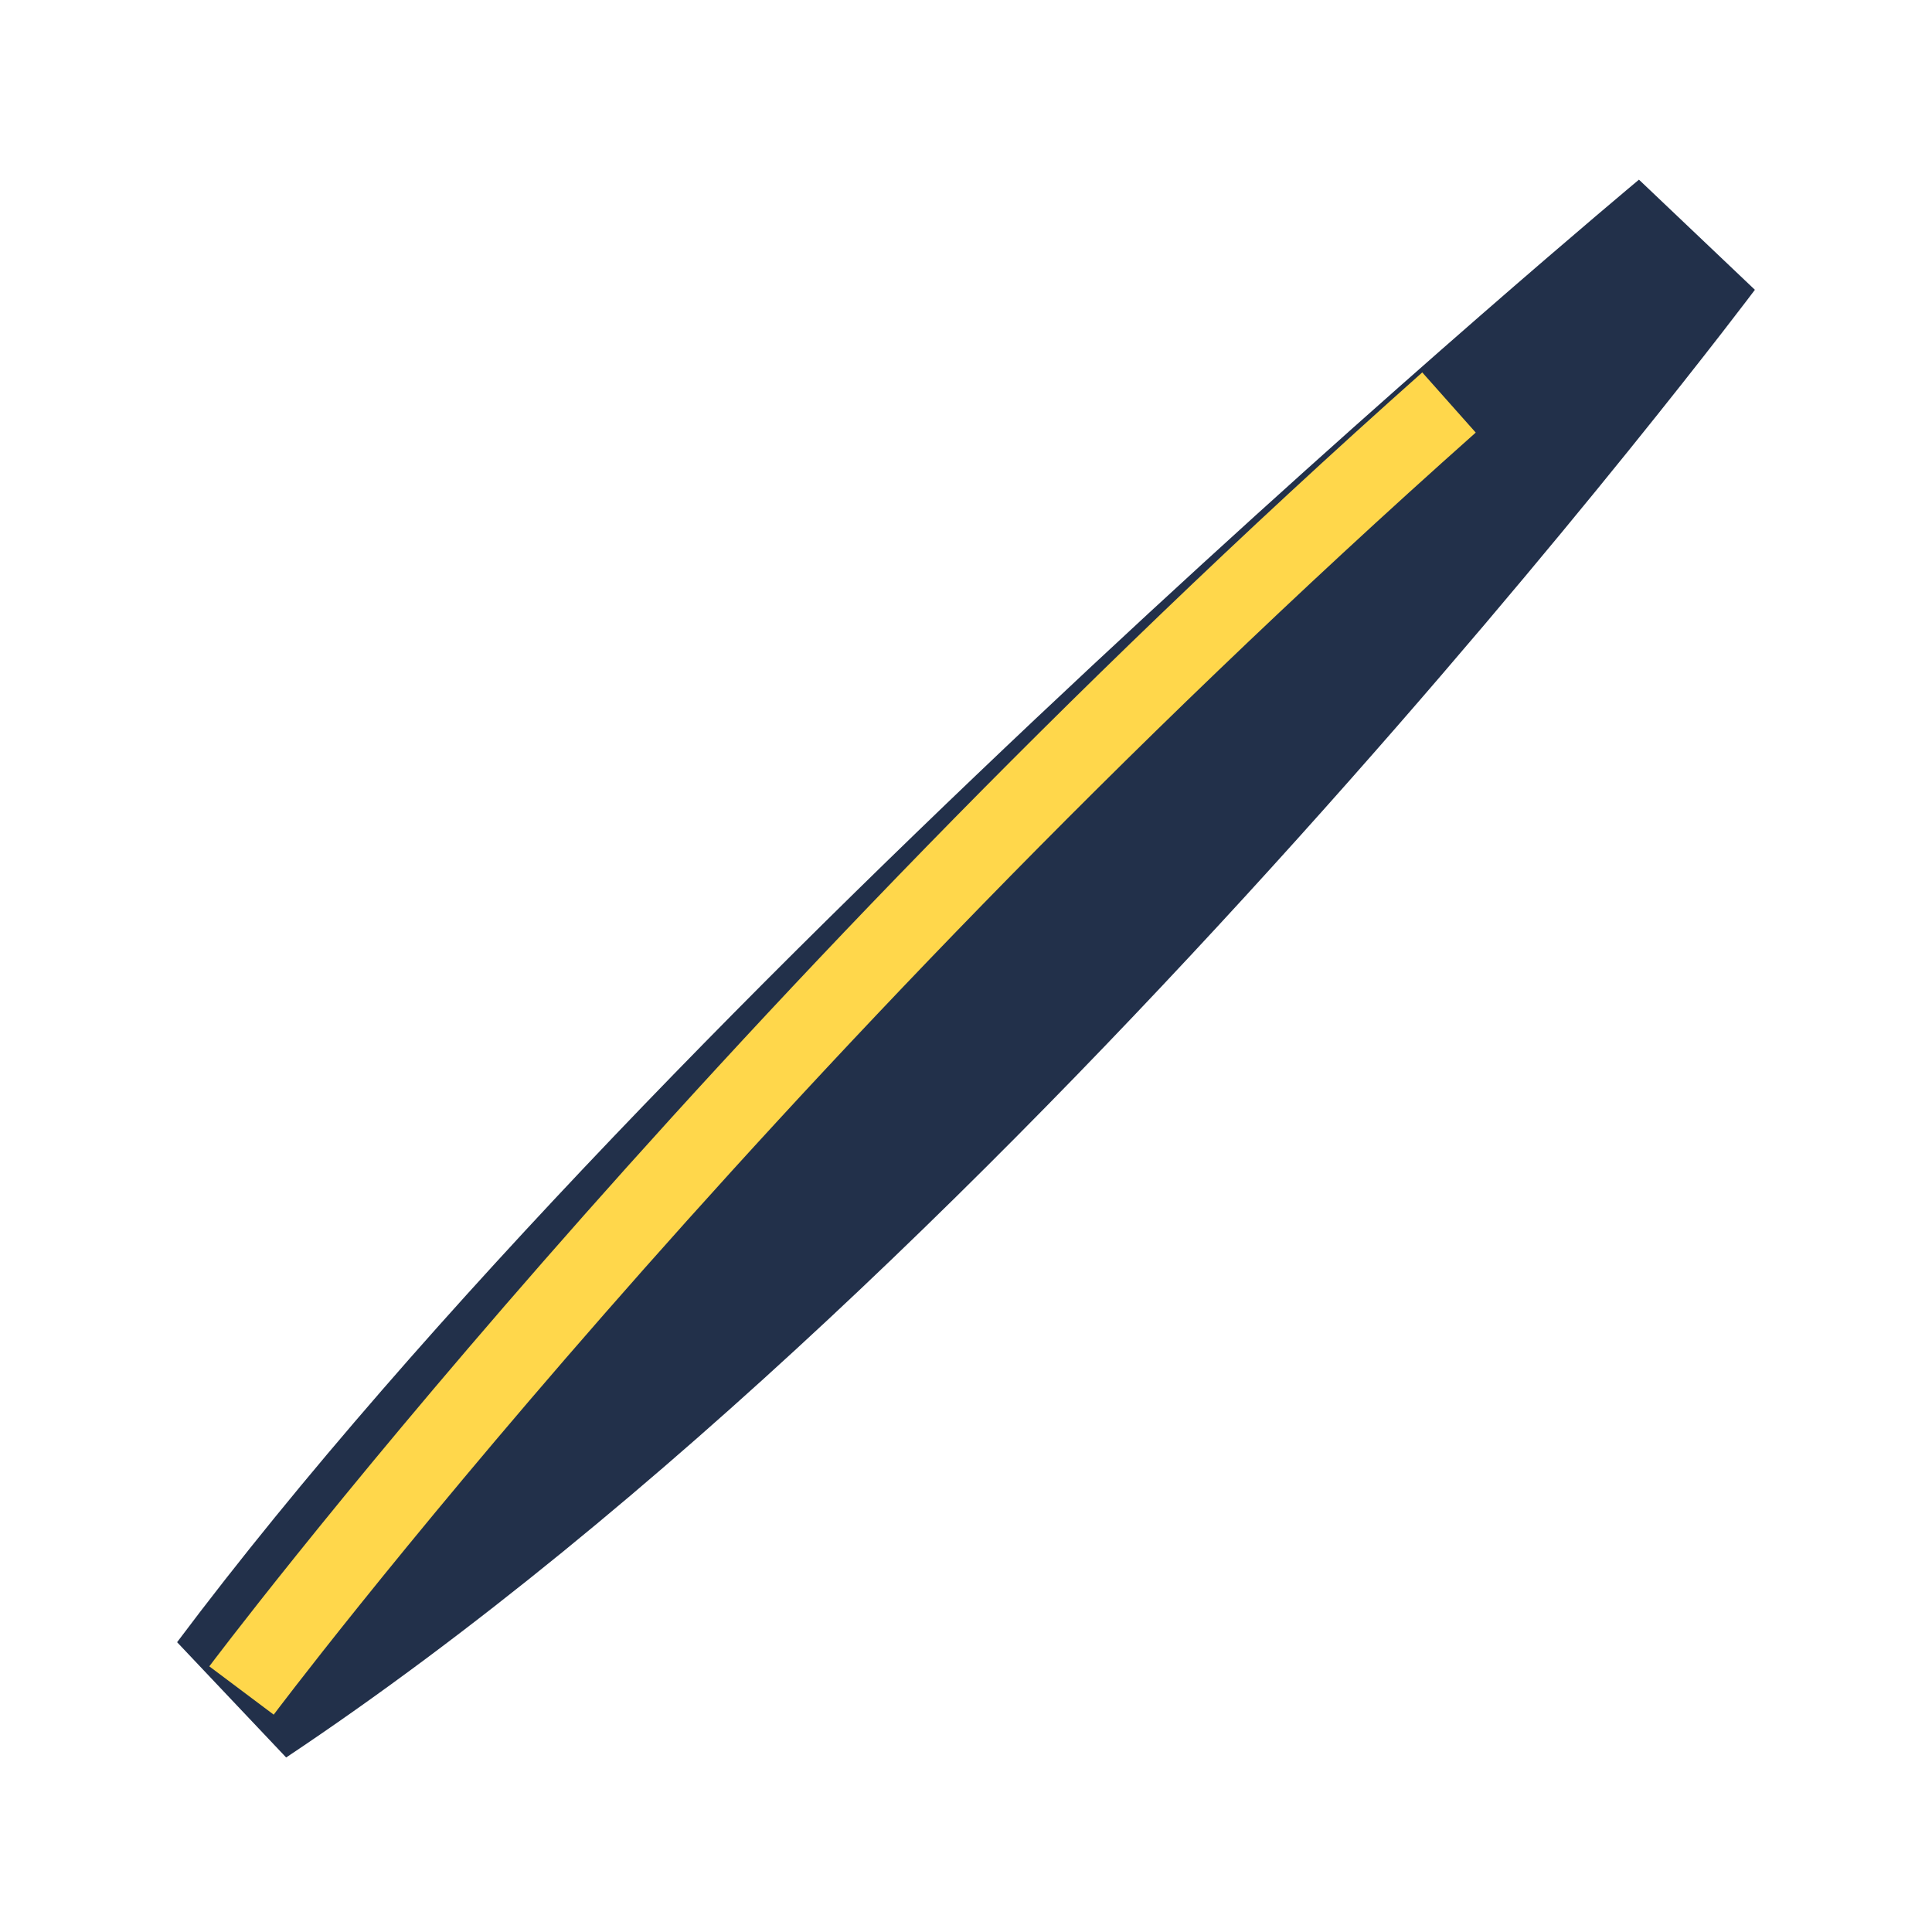
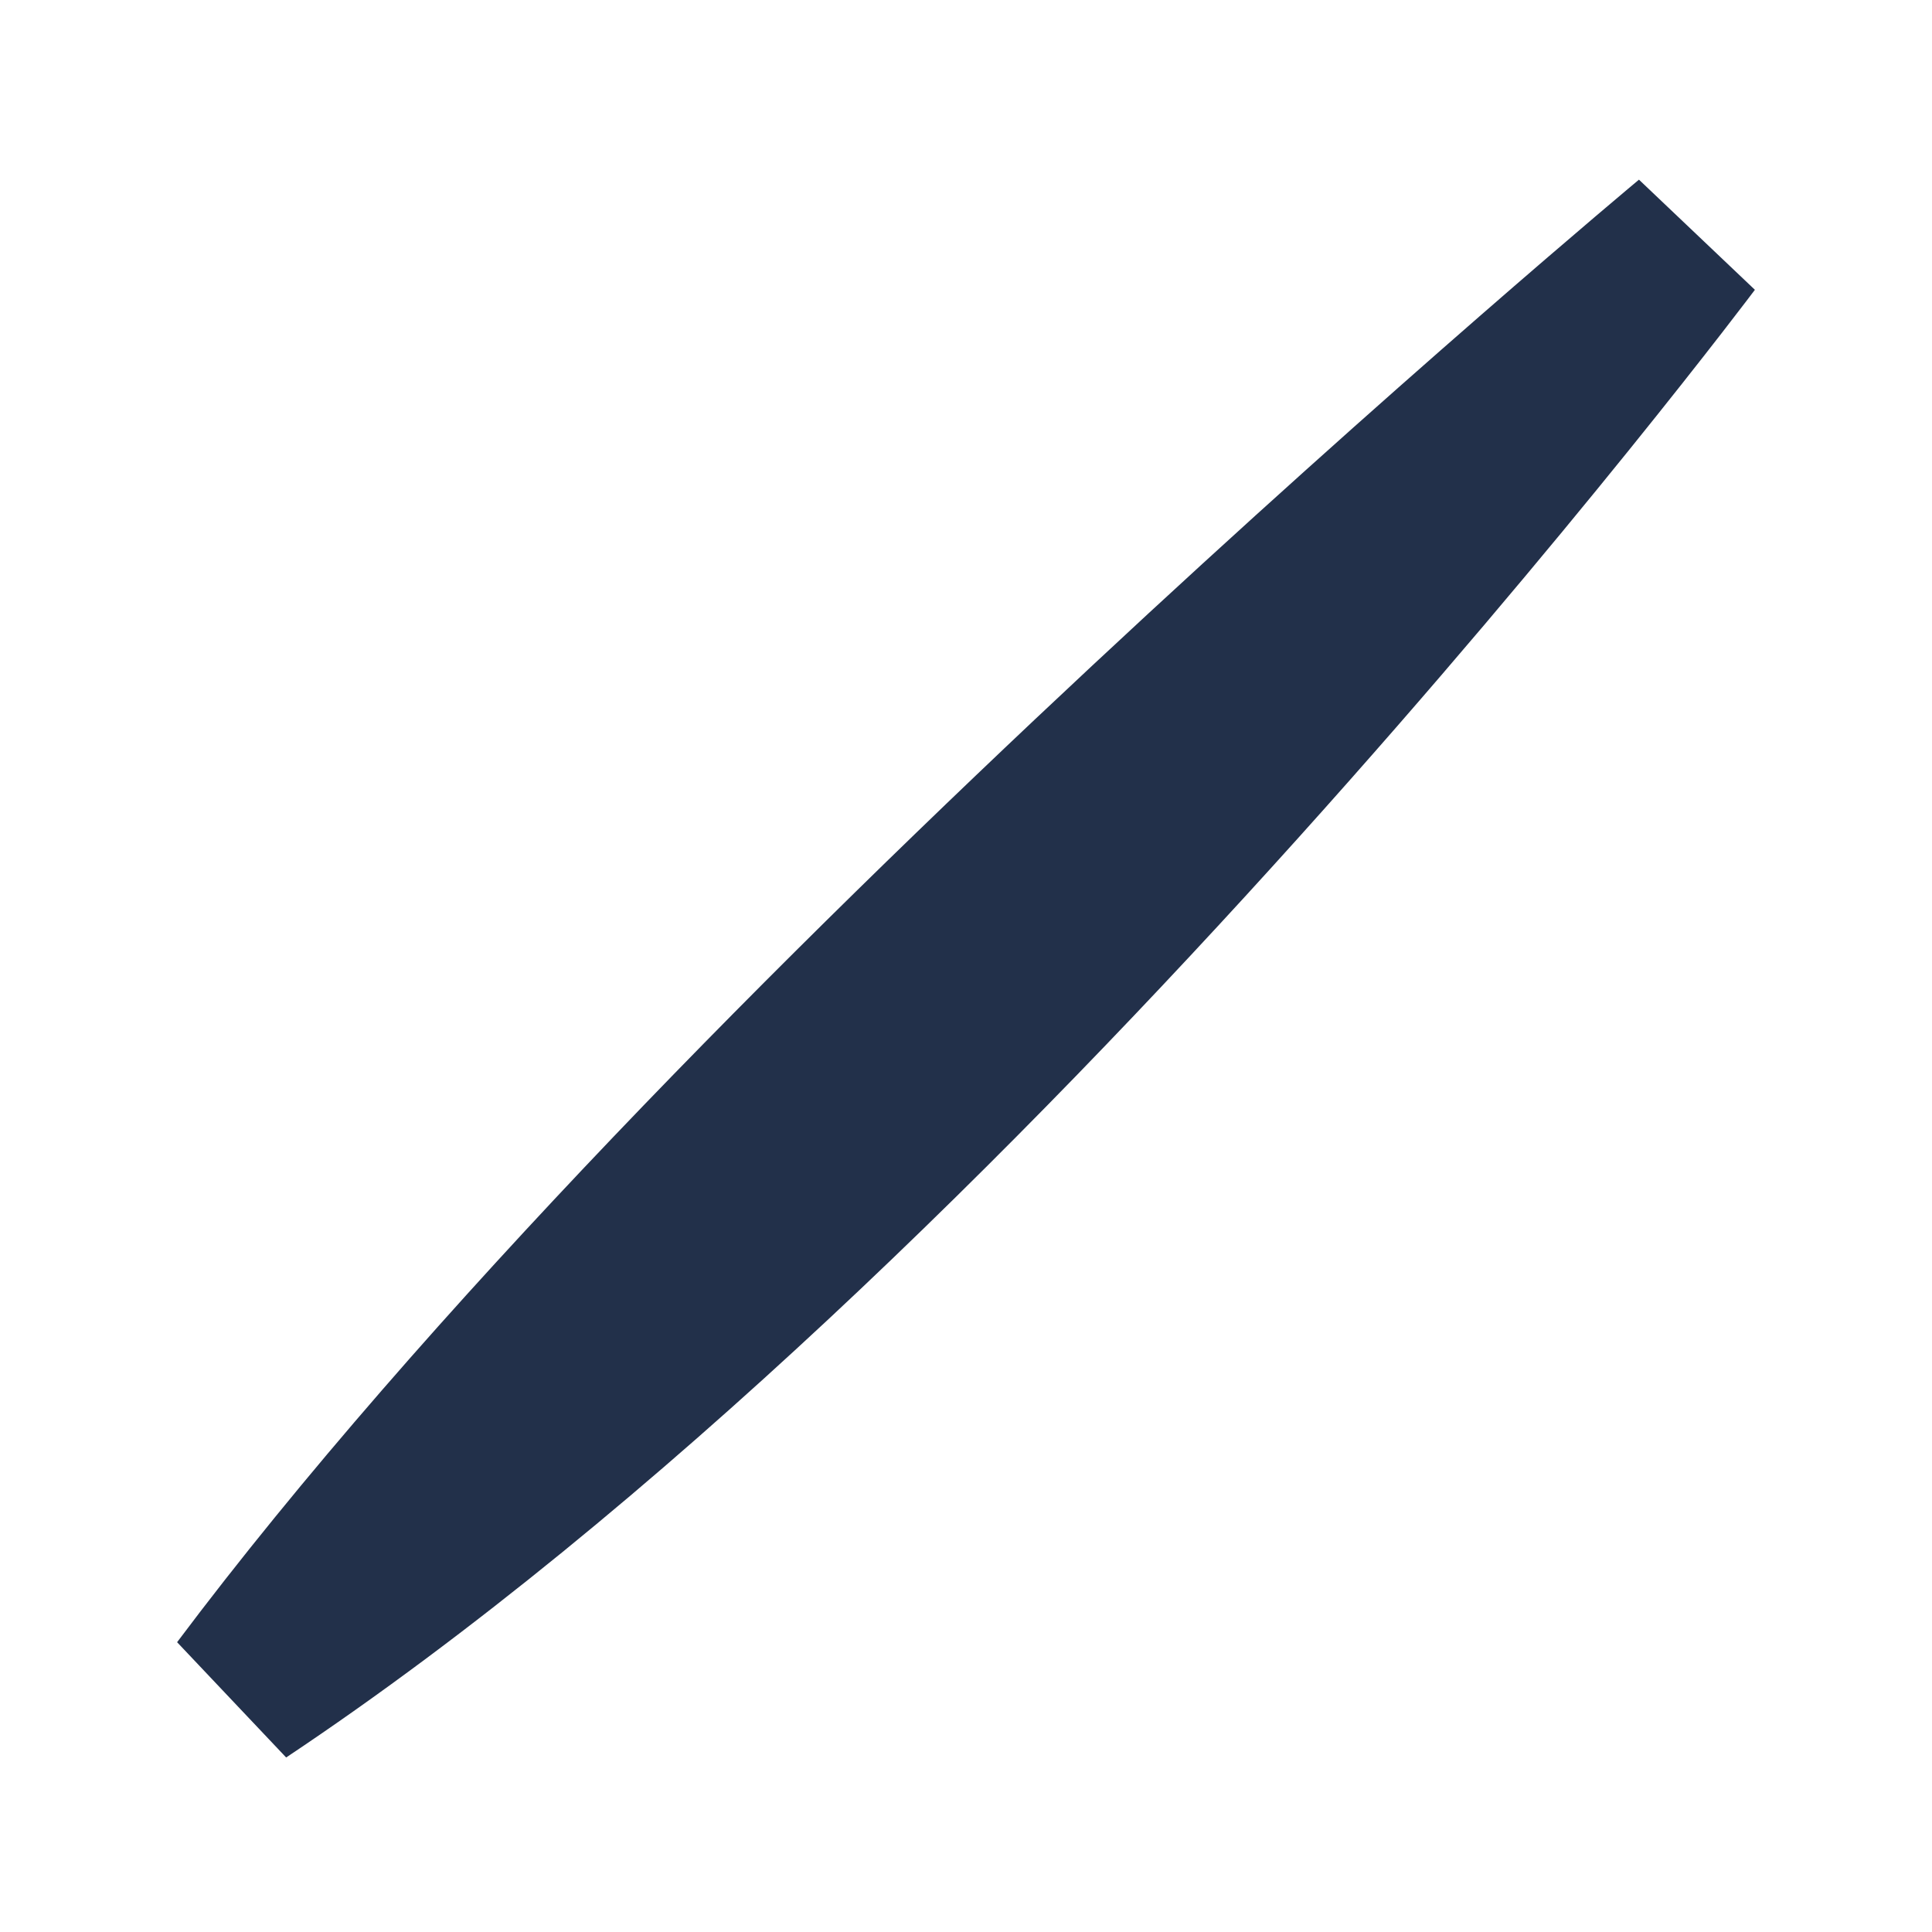
<svg xmlns="http://www.w3.org/2000/svg" width="24" height="24" viewBox="0 0 24 24">
  <path d="M3 21C9 13 21 3 21 3s-9 12-18 18z" fill="none" stroke="#22304A" stroke-width="2" />
-   <path d="M3 21s6-8 15-16" stroke="#FFD74B" stroke-width="1" />
</svg>